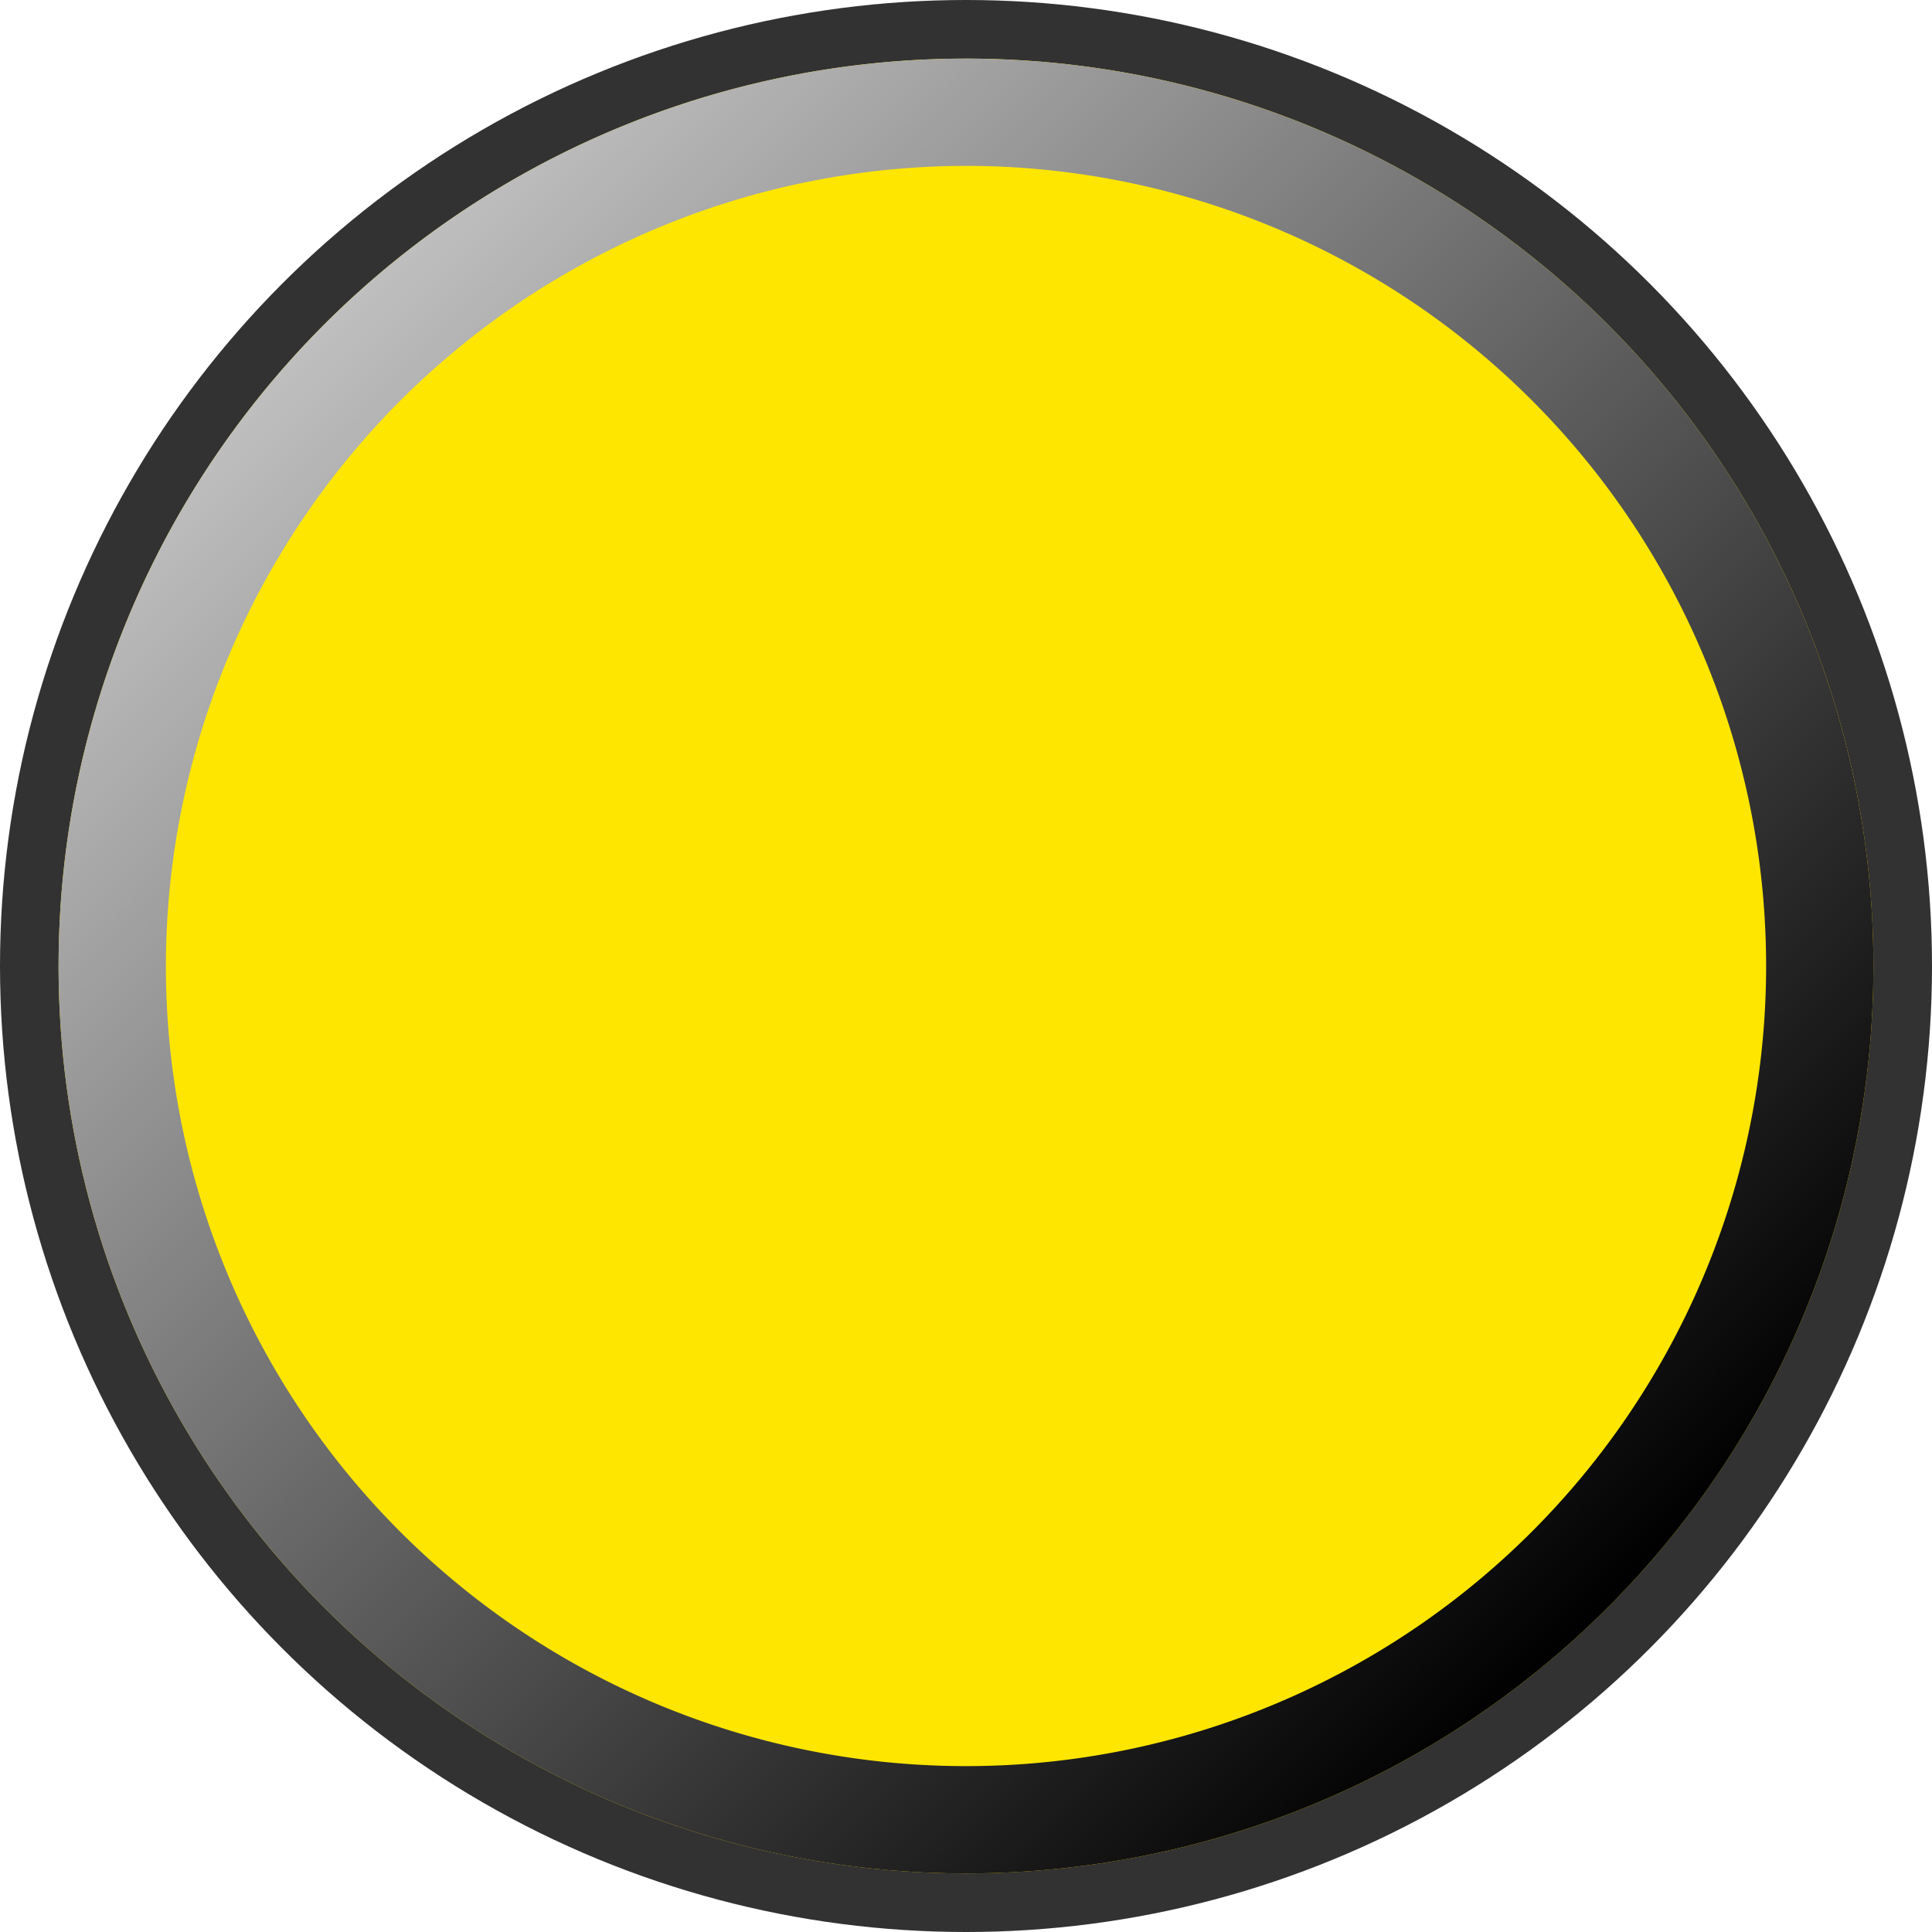
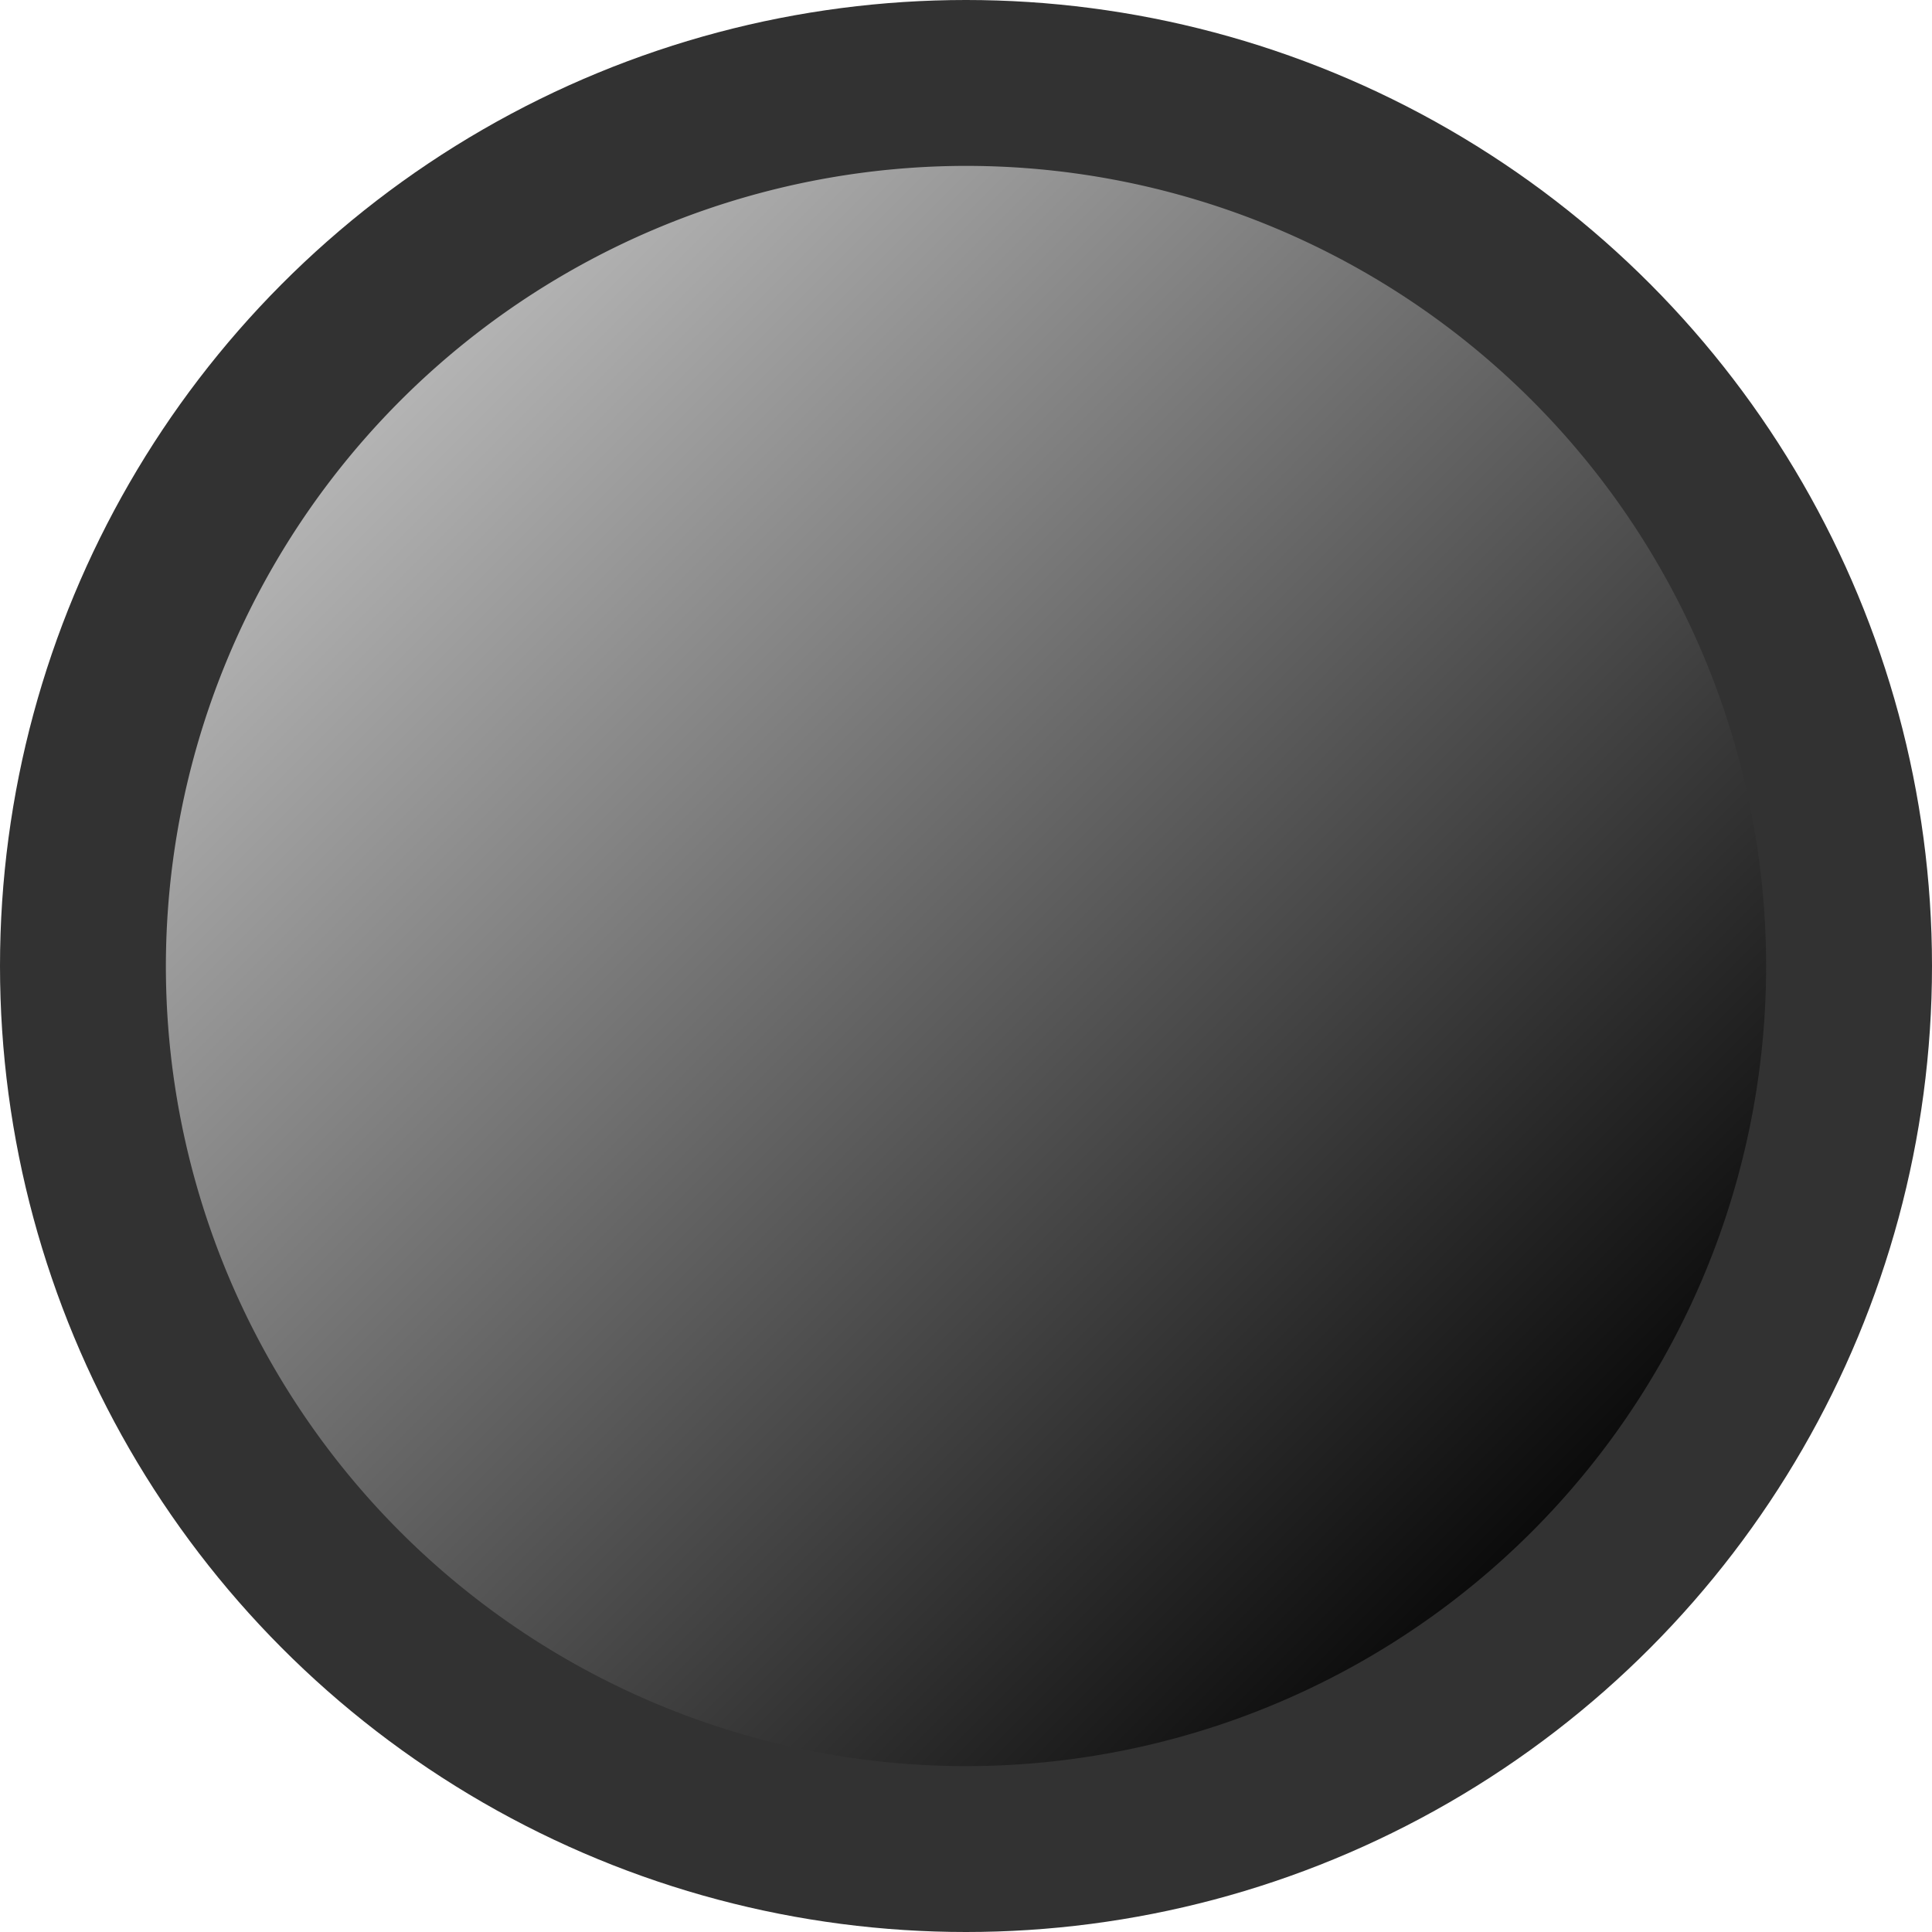
<svg xmlns="http://www.w3.org/2000/svg" viewBox="0 0 153.04 153.04">
  <defs>
    <style>.cls-1{isolation:isolate;}.cls-2{fill:#323232;}.cls-3{fill:#ffe600;}.cls-4{mix-blend-mode:soft-light;}.cls-5{fill:url(#linear-gradient);}</style>
    <linearGradient id="linear-gradient" x1="25.69" y1="25.69" x2="127.35" y2="127.35" gradientUnits="userSpaceOnUse">
      <stop offset="0" stop-color="#bfbfbf" />
      <stop offset="1" />
    </linearGradient>
  </defs>
  <g class="cls-1">
    <g id="Layer_2" data-name="Layer 2">
      <g id="Layer_1-2" data-name="Layer 1">
        <circle class="cls-2" cx="76.52" cy="76.52" r="76.52" />
-         <circle class="cls-3" cx="76.52" cy="76.52" r="71.88" />
        <g class="cls-4">
-           <path class="cls-5" d="M76.52,13.14A63.38,63.38,0,1,1,13.14,76.52,63.45,63.45,0,0,1,76.52,13.14m0-8.5A71.88,71.88,0,1,0,148.4,76.52,71.88,71.88,0,0,0,76.52,4.64Z" />
+           <path class="cls-5" d="M76.52,13.14A63.38,63.38,0,1,1,13.14,76.52,63.45,63.45,0,0,1,76.52,13.14m0-8.5Z" />
        </g>
      </g>
    </g>
  </g>
</svg>